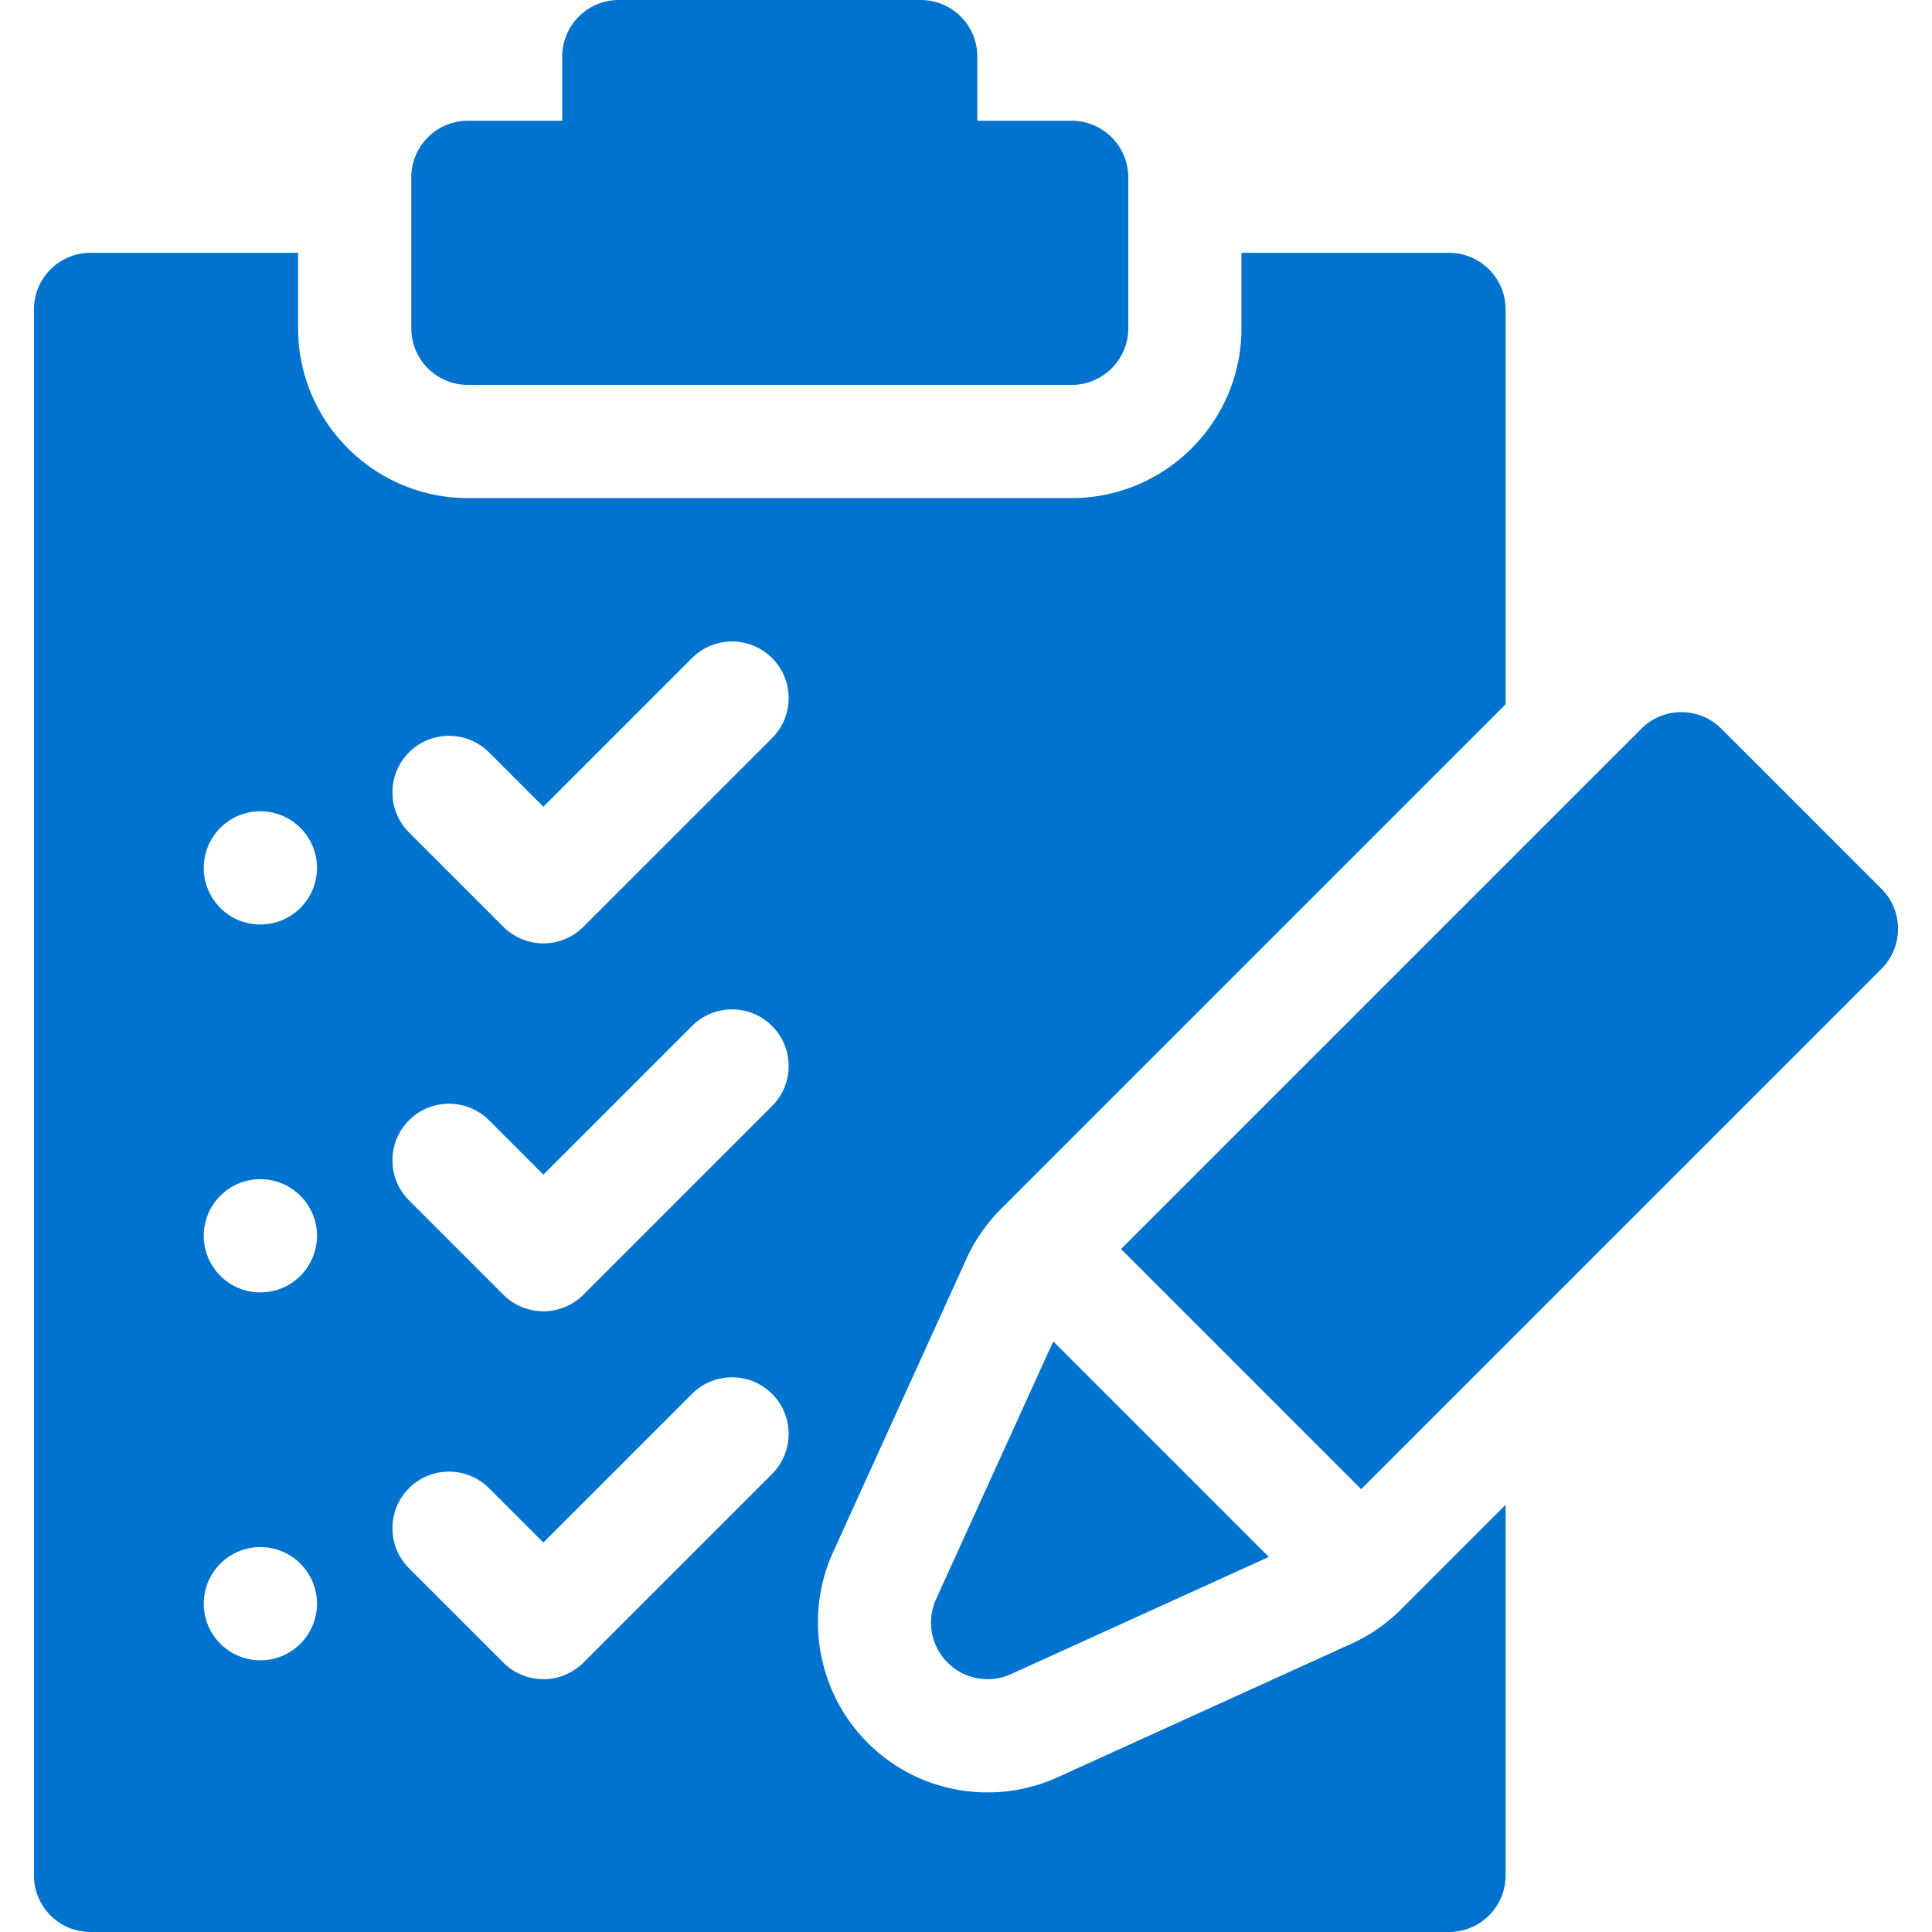
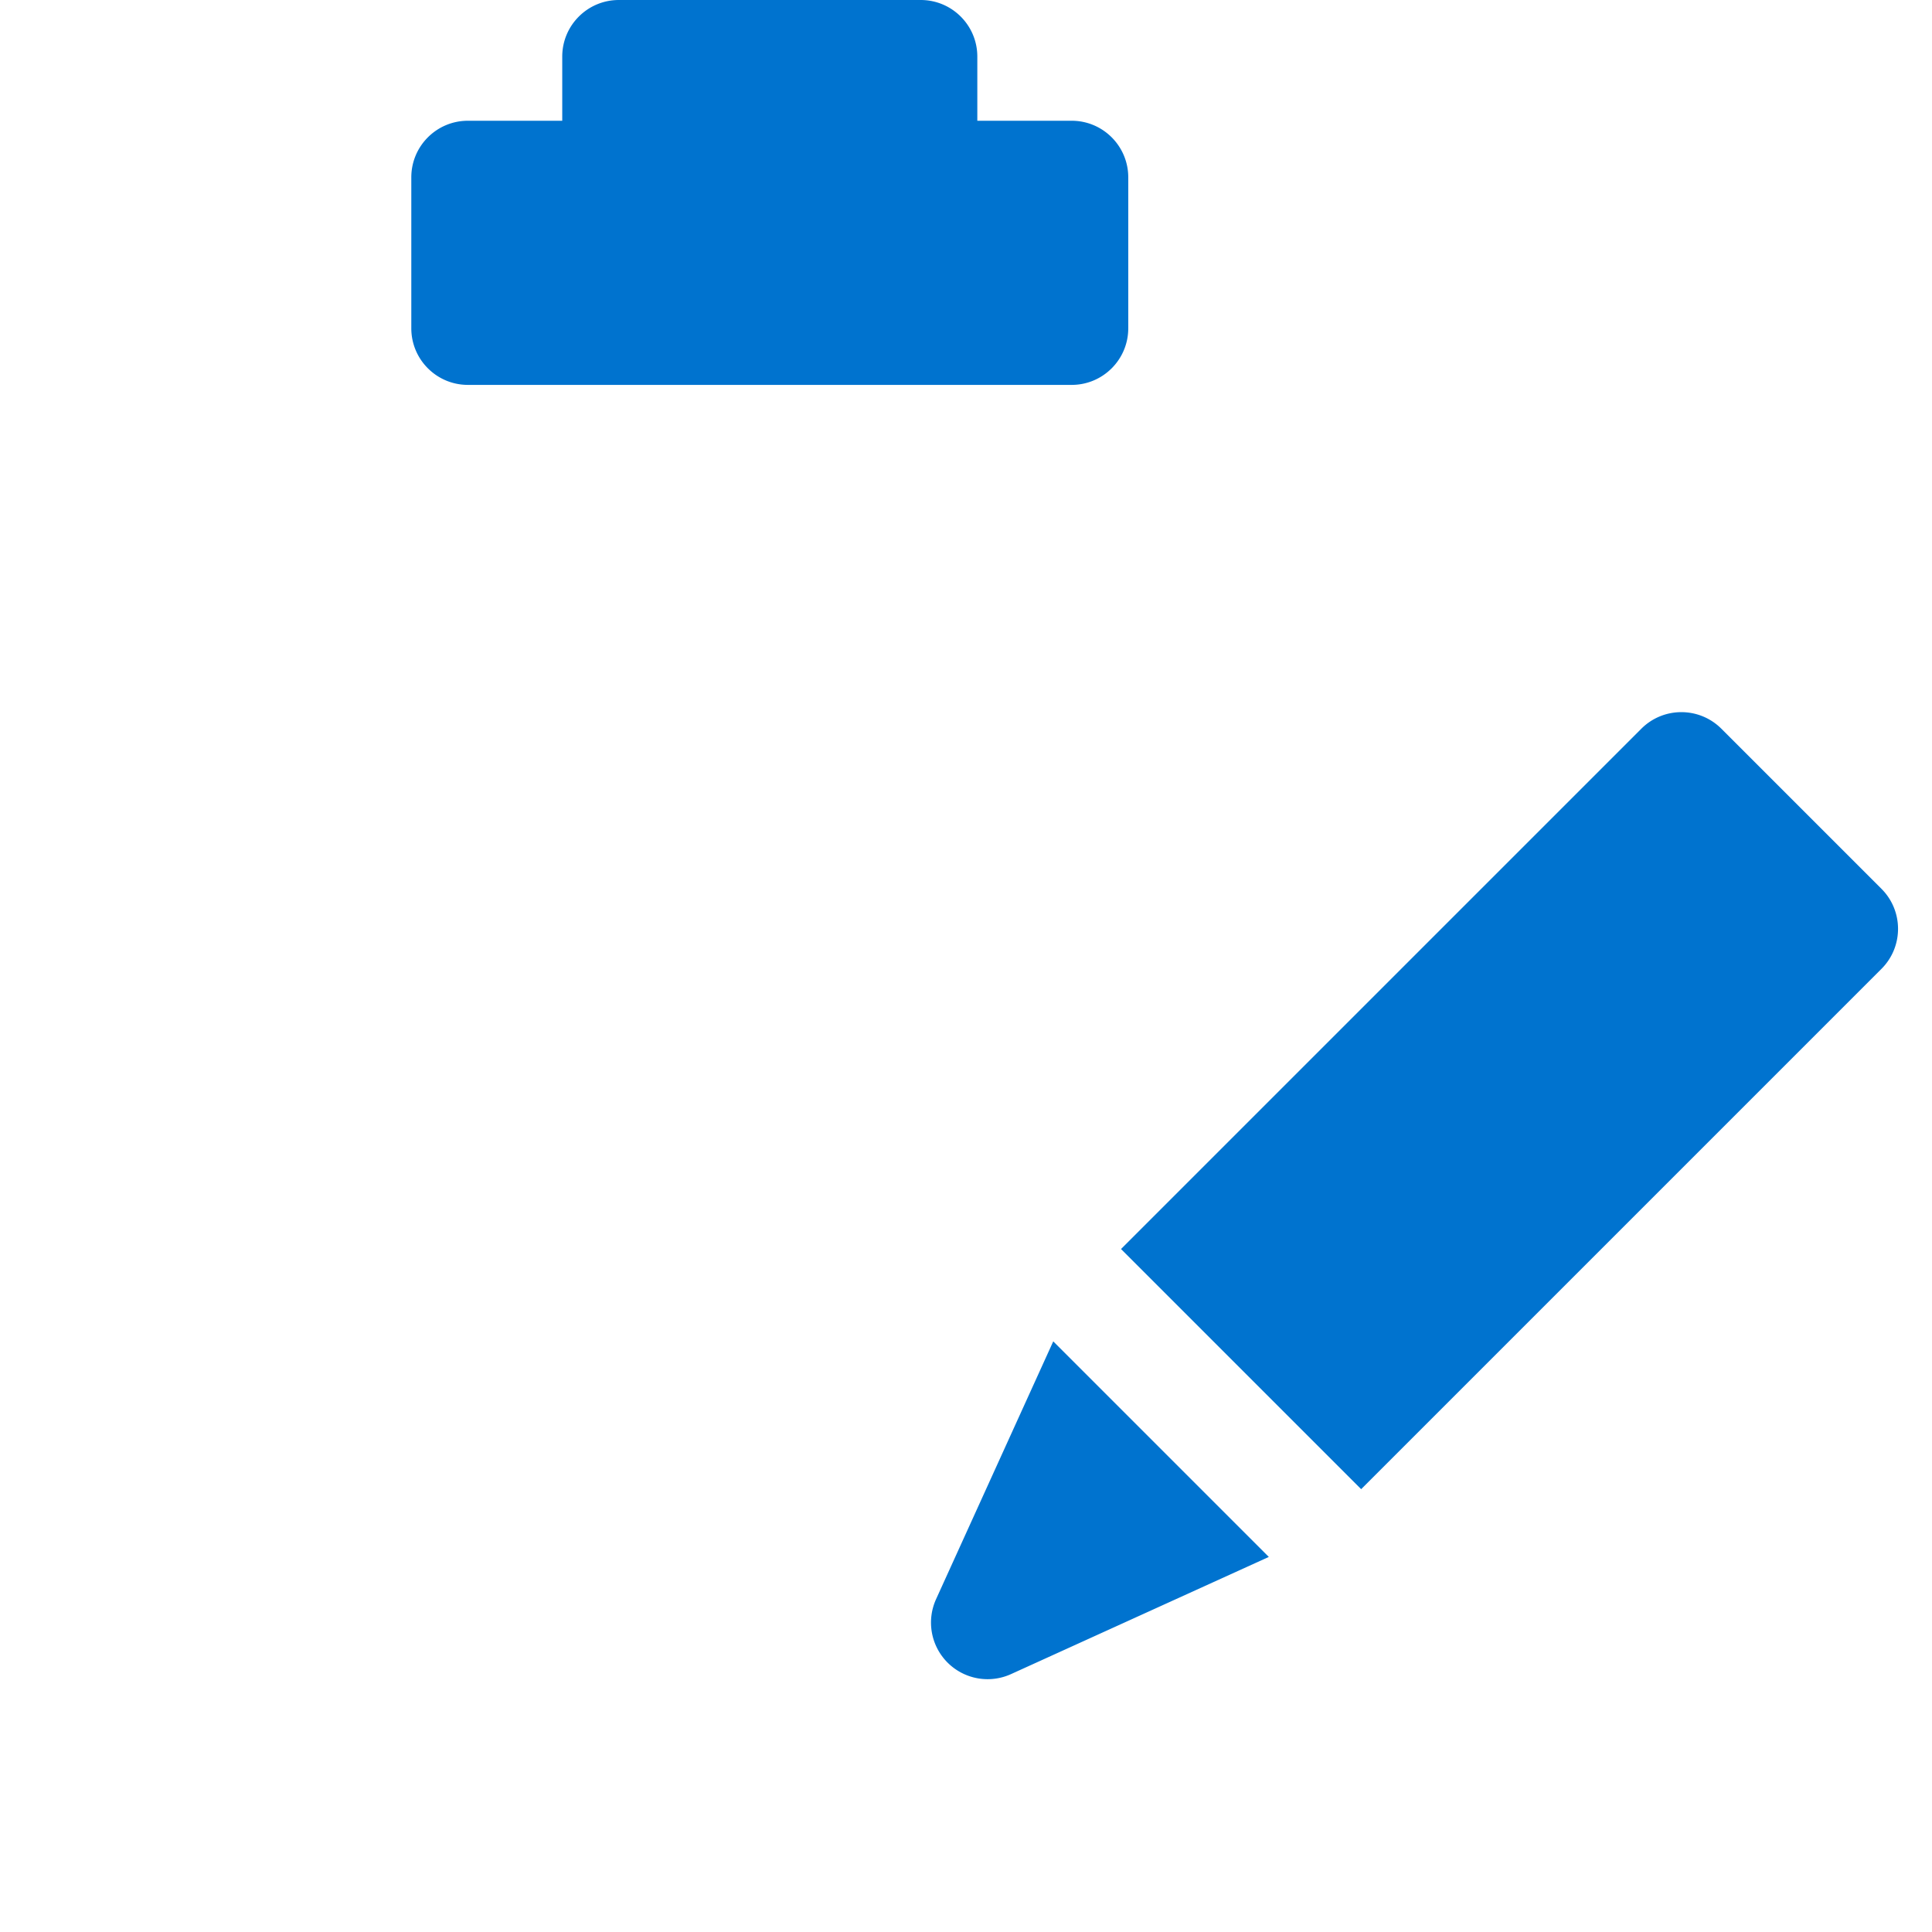
<svg xmlns="http://www.w3.org/2000/svg" width="512" height="512" x="0" y="0" viewBox="0 0 512 512" style="enable-background:new 0 0 512 512" xml:space="preserve">
  <g>
    <path d="M251.119 440.607a15 15 0 0 0 16.813 3.049l68.319-31.054-57.127-57.127-31.054 68.319a15 15 0 0 0 3.049 16.813zM498.607 235.546l-42.426-42.426c-5.858-5.858-15.355-5.858-21.213 0L297.081 331.005l63.64 63.64 137.886-137.886c5.857-5.858 5.857-15.356 0-21.213zM124 102h160c8.284 0 15-6.716 15-15V47c0-8.284-6.716-15-15-15h-25V15c0-8.284-6.716-15-15-15h-80c-8.284 0-15 6.716-15 15v17h-25c-8.284 0-15 6.716-15 15v40c0 8.284 6.716 15 15 15z" fill="#0073cf" opacity="1" data-original="#000000" />
-     <path d="m358.131 435.61-77.785 35.357a44.682 44.682 0 0 1-18.617 4.034c-12.022 0-23.324-4.681-31.824-13.181-13.189-13.189-16.865-33.46-9.146-50.441l35.355-77.782a44.886 44.886 0 0 1 9.147-13.199L399 186.659V82c0-8.284-6.716-15-15-15h-55v20c0 24.813-20.187 45-45 45H124c-24.813 0-45-20.187-45-45V67H24c-8.284 0-15 6.716-15 15v415c0 8.284 6.716 15 15 15h360c8.284 0 15-6.716 15-15v-98.208l-27.672 27.672a44.854 44.854 0 0 1-13.197 9.146zM108.394 199.394c5.857-5.858 15.355-5.858 21.213 0L144 213.787l39.394-39.393c5.857-5.858 15.355-5.858 21.213 0s5.858 15.355 0 21.213l-50 50C151.678 248.536 147.839 250 144 250s-7.678-1.464-10.606-4.394l-25-25c-5.858-5.857-5.858-15.355 0-21.212zm0 97.5c5.857-5.858 15.355-5.858 21.213 0L144 311.287l39.394-39.393c5.857-5.858 15.355-5.858 21.213 0s5.858 15.355 0 21.213l-50 50c-2.929 2.929-6.768 4.394-10.606 4.394s-7.678-1.464-10.606-4.394l-25-25c-5.859-5.858-5.859-15.356-.001-21.213zM69 440c-8.284 0-15-6.716-15-15s6.716-15 15-15 15 6.716 15 15-6.716 15-15 15zm0-97.5c-8.284 0-15-6.716-15-15s6.716-15 15-15 15 6.716 15 15-6.716 15-15 15zm0-97.5c-8.284 0-15-6.716-15-15s6.716-15 15-15 15 6.716 15 15-6.716 15-15 15zm75 200a14.946 14.946 0 0 1-10.606-4.394l-25-25c-5.858-5.858-5.858-15.355 0-21.213 5.857-5.858 15.355-5.858 21.213 0L144 408.787l39.394-39.393c5.857-5.858 15.355-5.858 21.213 0s5.858 15.355 0 21.213l-50 50A14.953 14.953 0 0 1 144 445z" fill="#0073cf" opacity="1" data-original="#000000" />
  </g>
</svg>